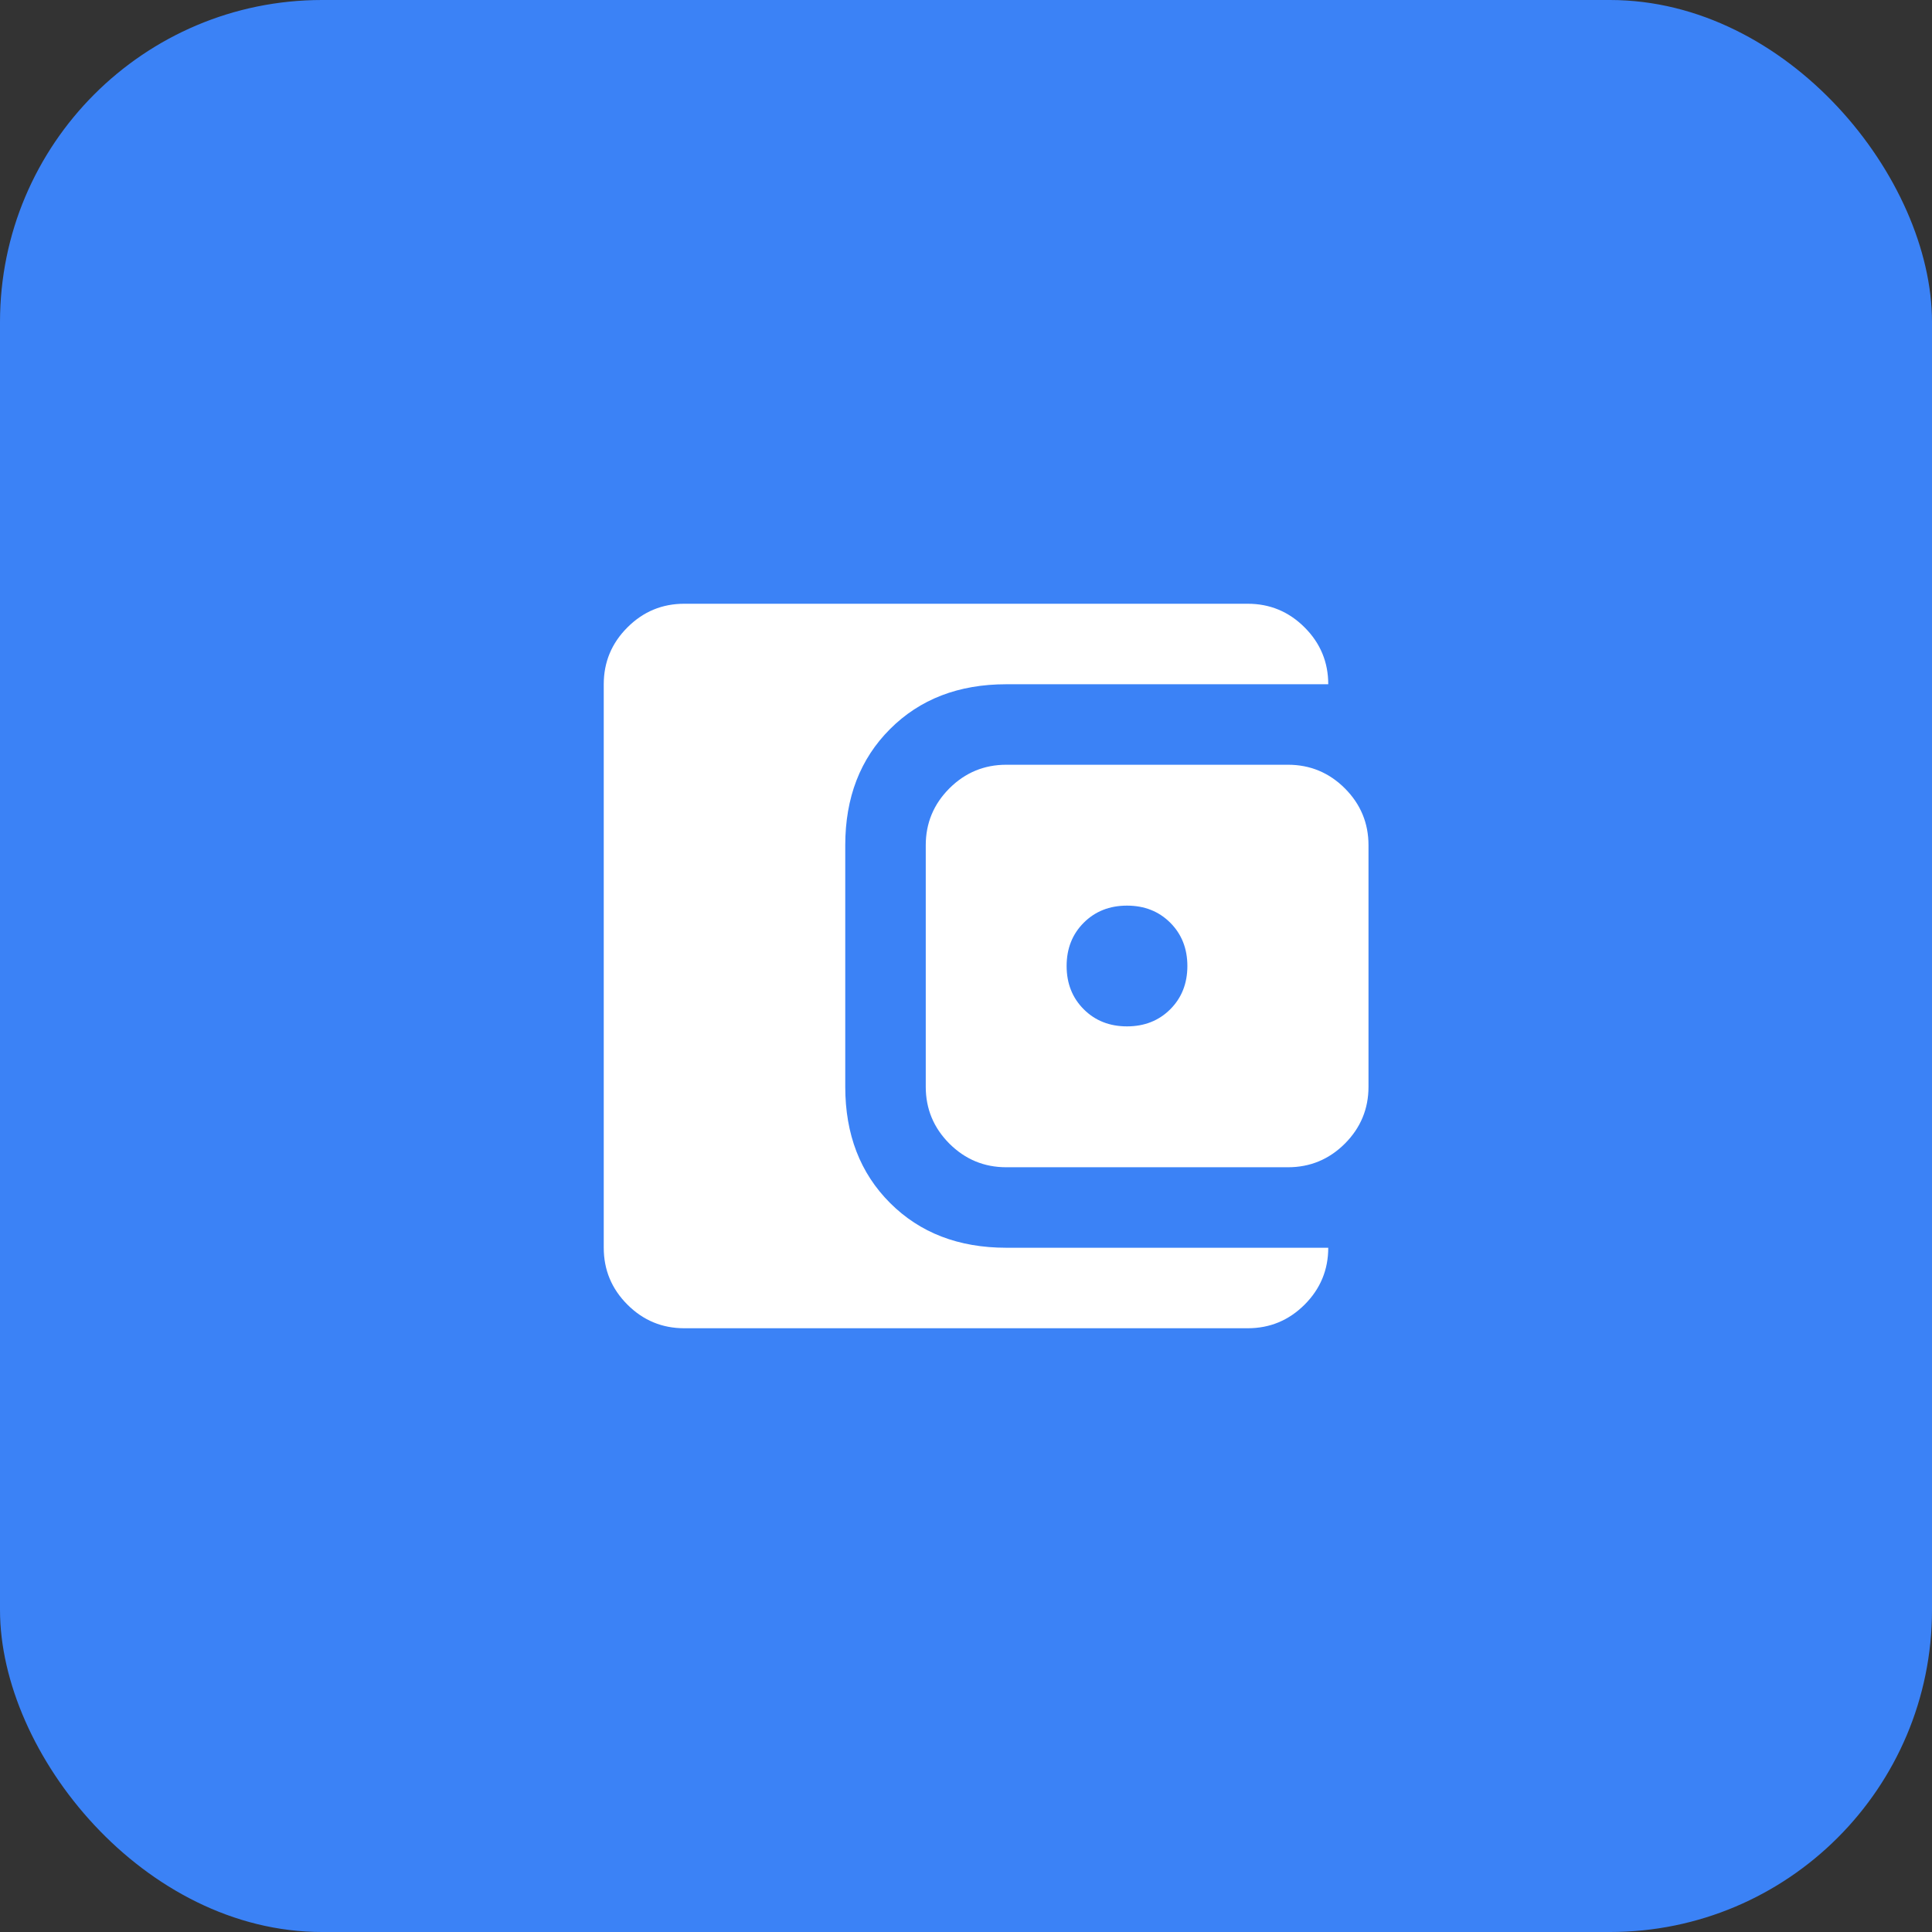
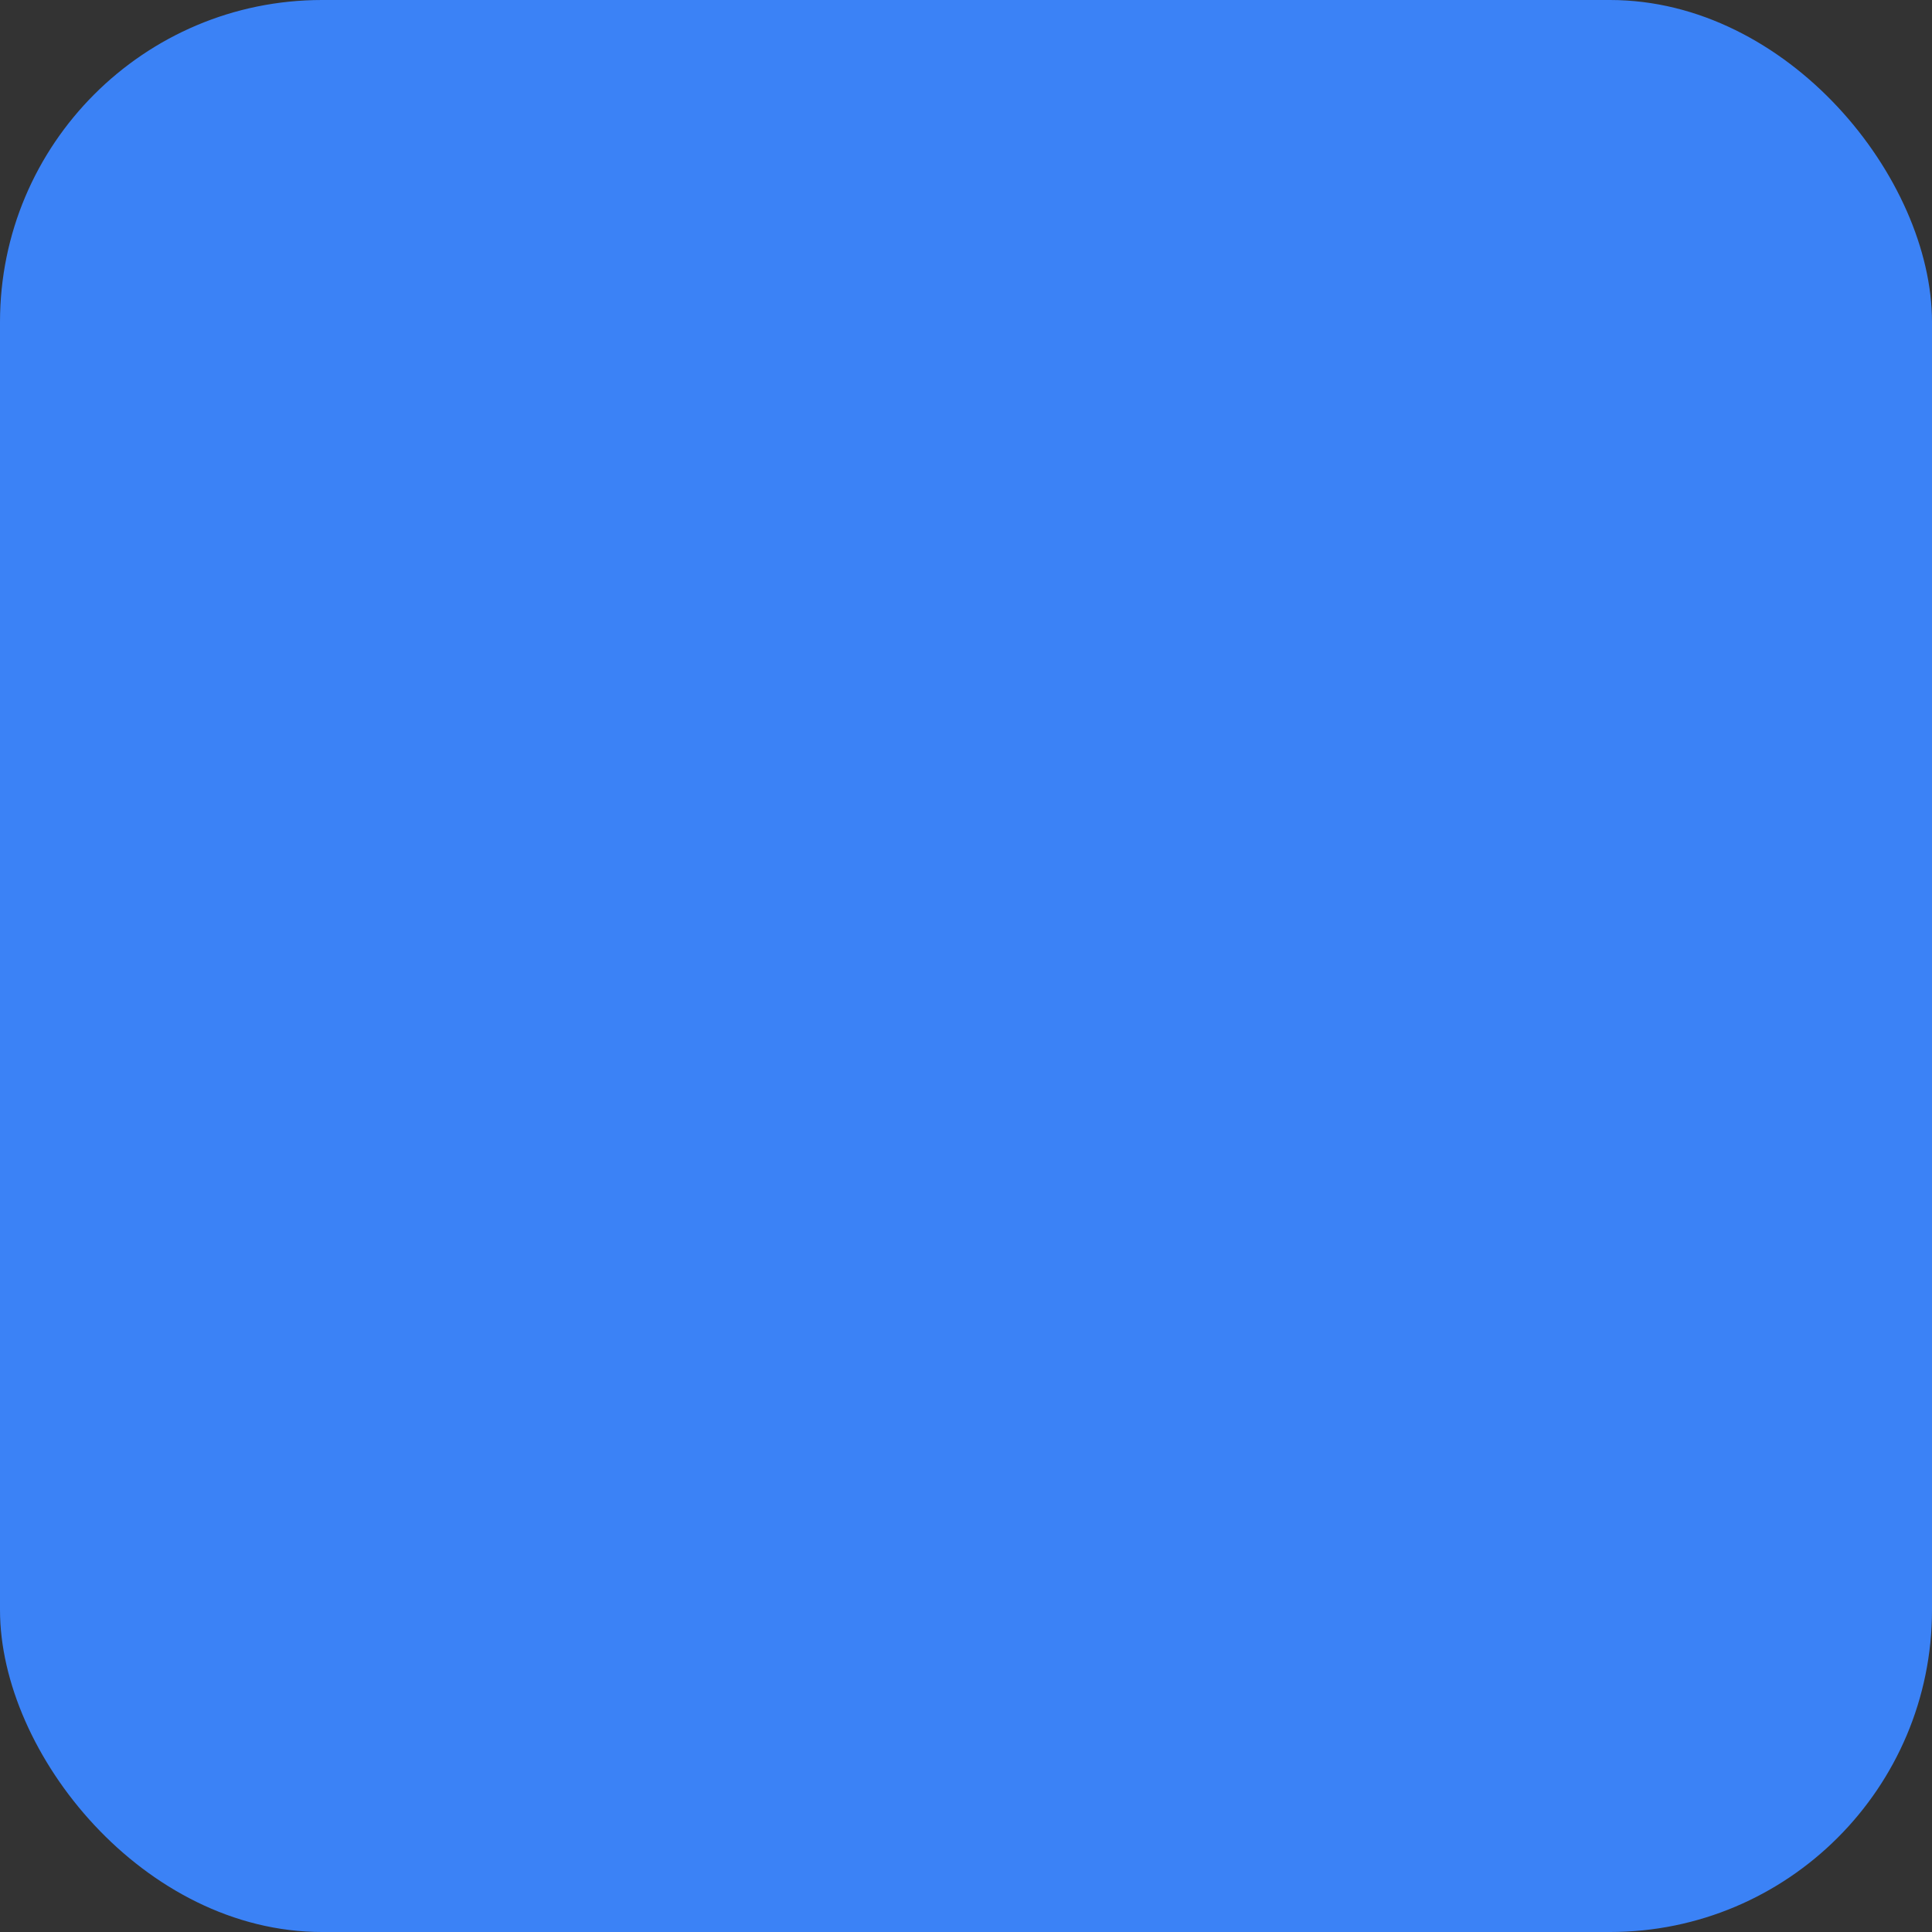
<svg xmlns="http://www.w3.org/2000/svg" width="48" height="48" viewBox="0 0 48 48" fill="none">
  <rect x="0" y="0" width="48" height="48" fill="#333333" stroke="none" />
  <rect width="48" height="48" rx="8" fill="#3B82F6" />
-   <path d="M17 33C16.45 33 15.979 32.804 15.588 32.413C15.196 32.021 15 31.55 15 31V17C15 16.45 15.196 15.979 15.588 15.588C15.979 15.196 16.45 15 17 15H31C31.55 15 32.021 15.196 32.413 15.588C32.804 15.979 33 16.45 33 17H25C23.817 17 22.854 17.371 22.113 18.113C21.371 18.854 21 19.817 21 21V27C21 28.183 21.371 29.146 22.113 29.887C22.854 30.629 23.817 31 25 31H33C33 31.55 32.804 32.021 32.413 32.413C32.021 32.804 31.55 33 31 33H17ZM25 29C24.45 29 23.979 28.804 23.587 28.413C23.196 28.021 23 27.55 23 27V21C23 20.45 23.196 19.979 23.587 19.587C23.979 19.196 24.45 19 25 19H32C32.55 19 33.021 19.196 33.413 19.587C33.804 19.979 34 20.45 34 21V27C34 27.55 33.804 28.021 33.413 28.413C33.021 28.804 32.55 29 32 29H25ZM28 25.5C28.433 25.5 28.792 25.358 29.075 25.075C29.358 24.792 29.5 24.433 29.5 24C29.5 23.567 29.358 23.208 29.075 22.925C28.792 22.642 28.433 22.5 28 22.5C27.567 22.5 27.208 22.642 26.925 22.925C26.642 23.208 26.5 23.567 26.5 24C26.5 24.433 26.642 24.792 26.925 25.075C27.208 25.358 27.567 25.5 28 25.5Z" fill="white" />
</svg>